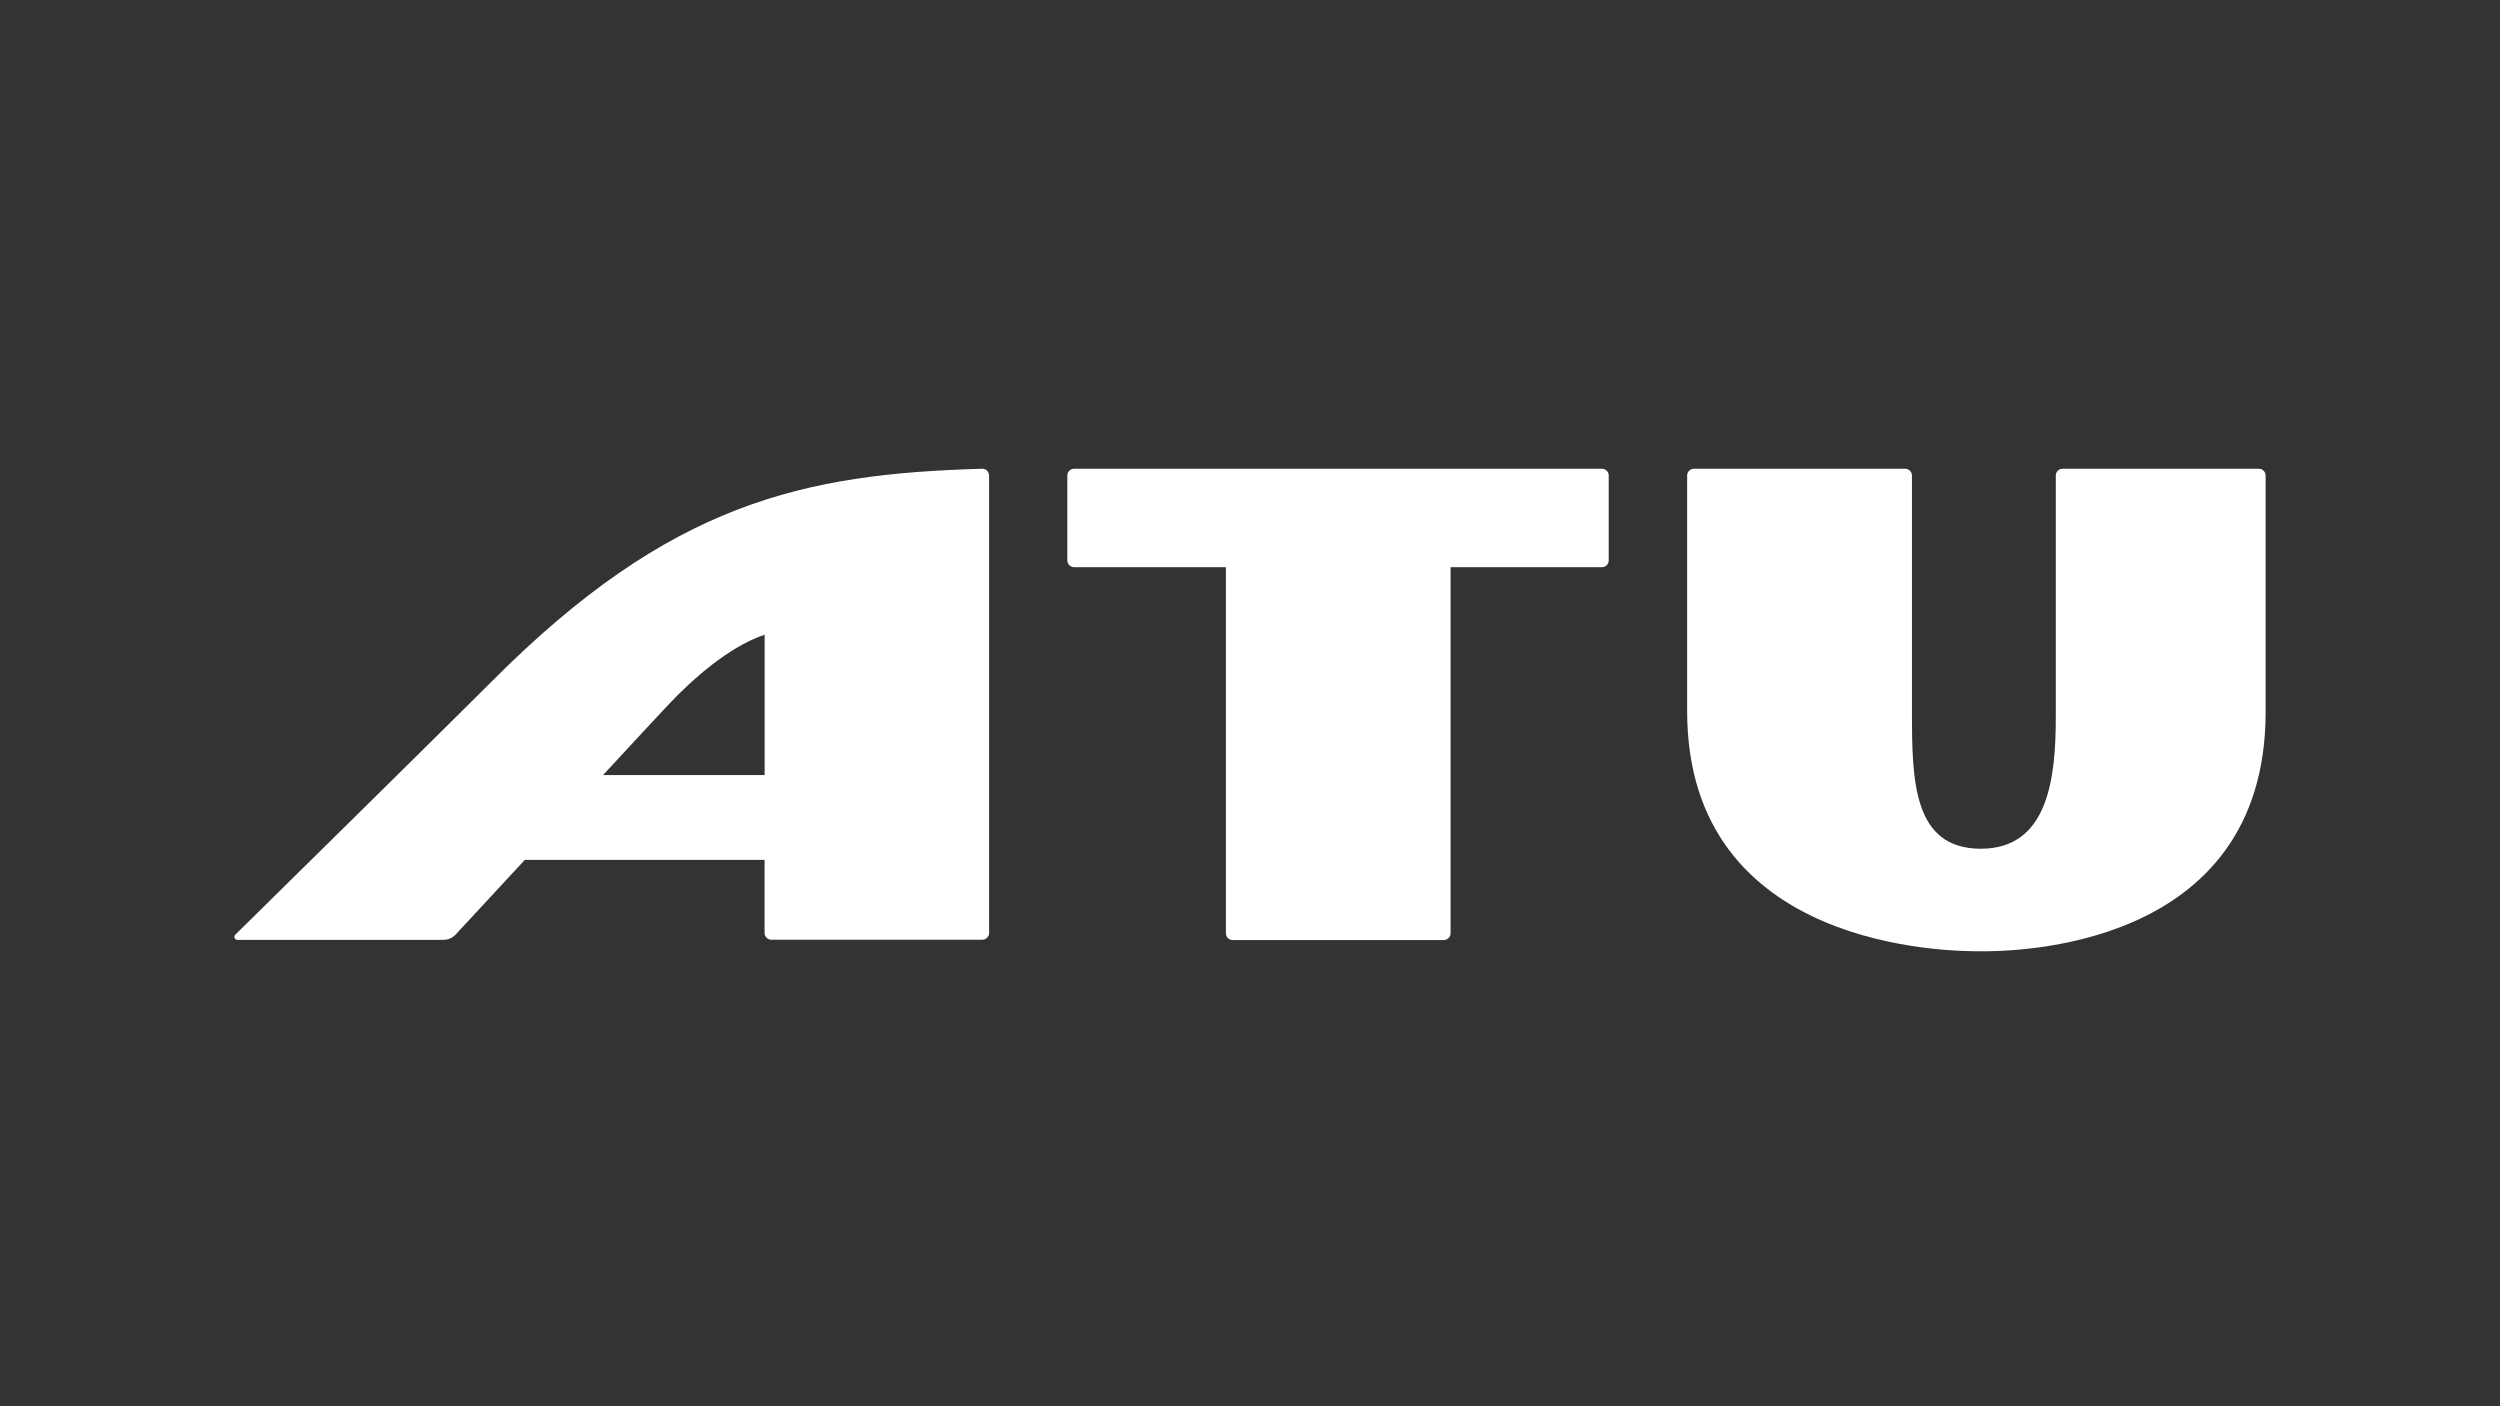
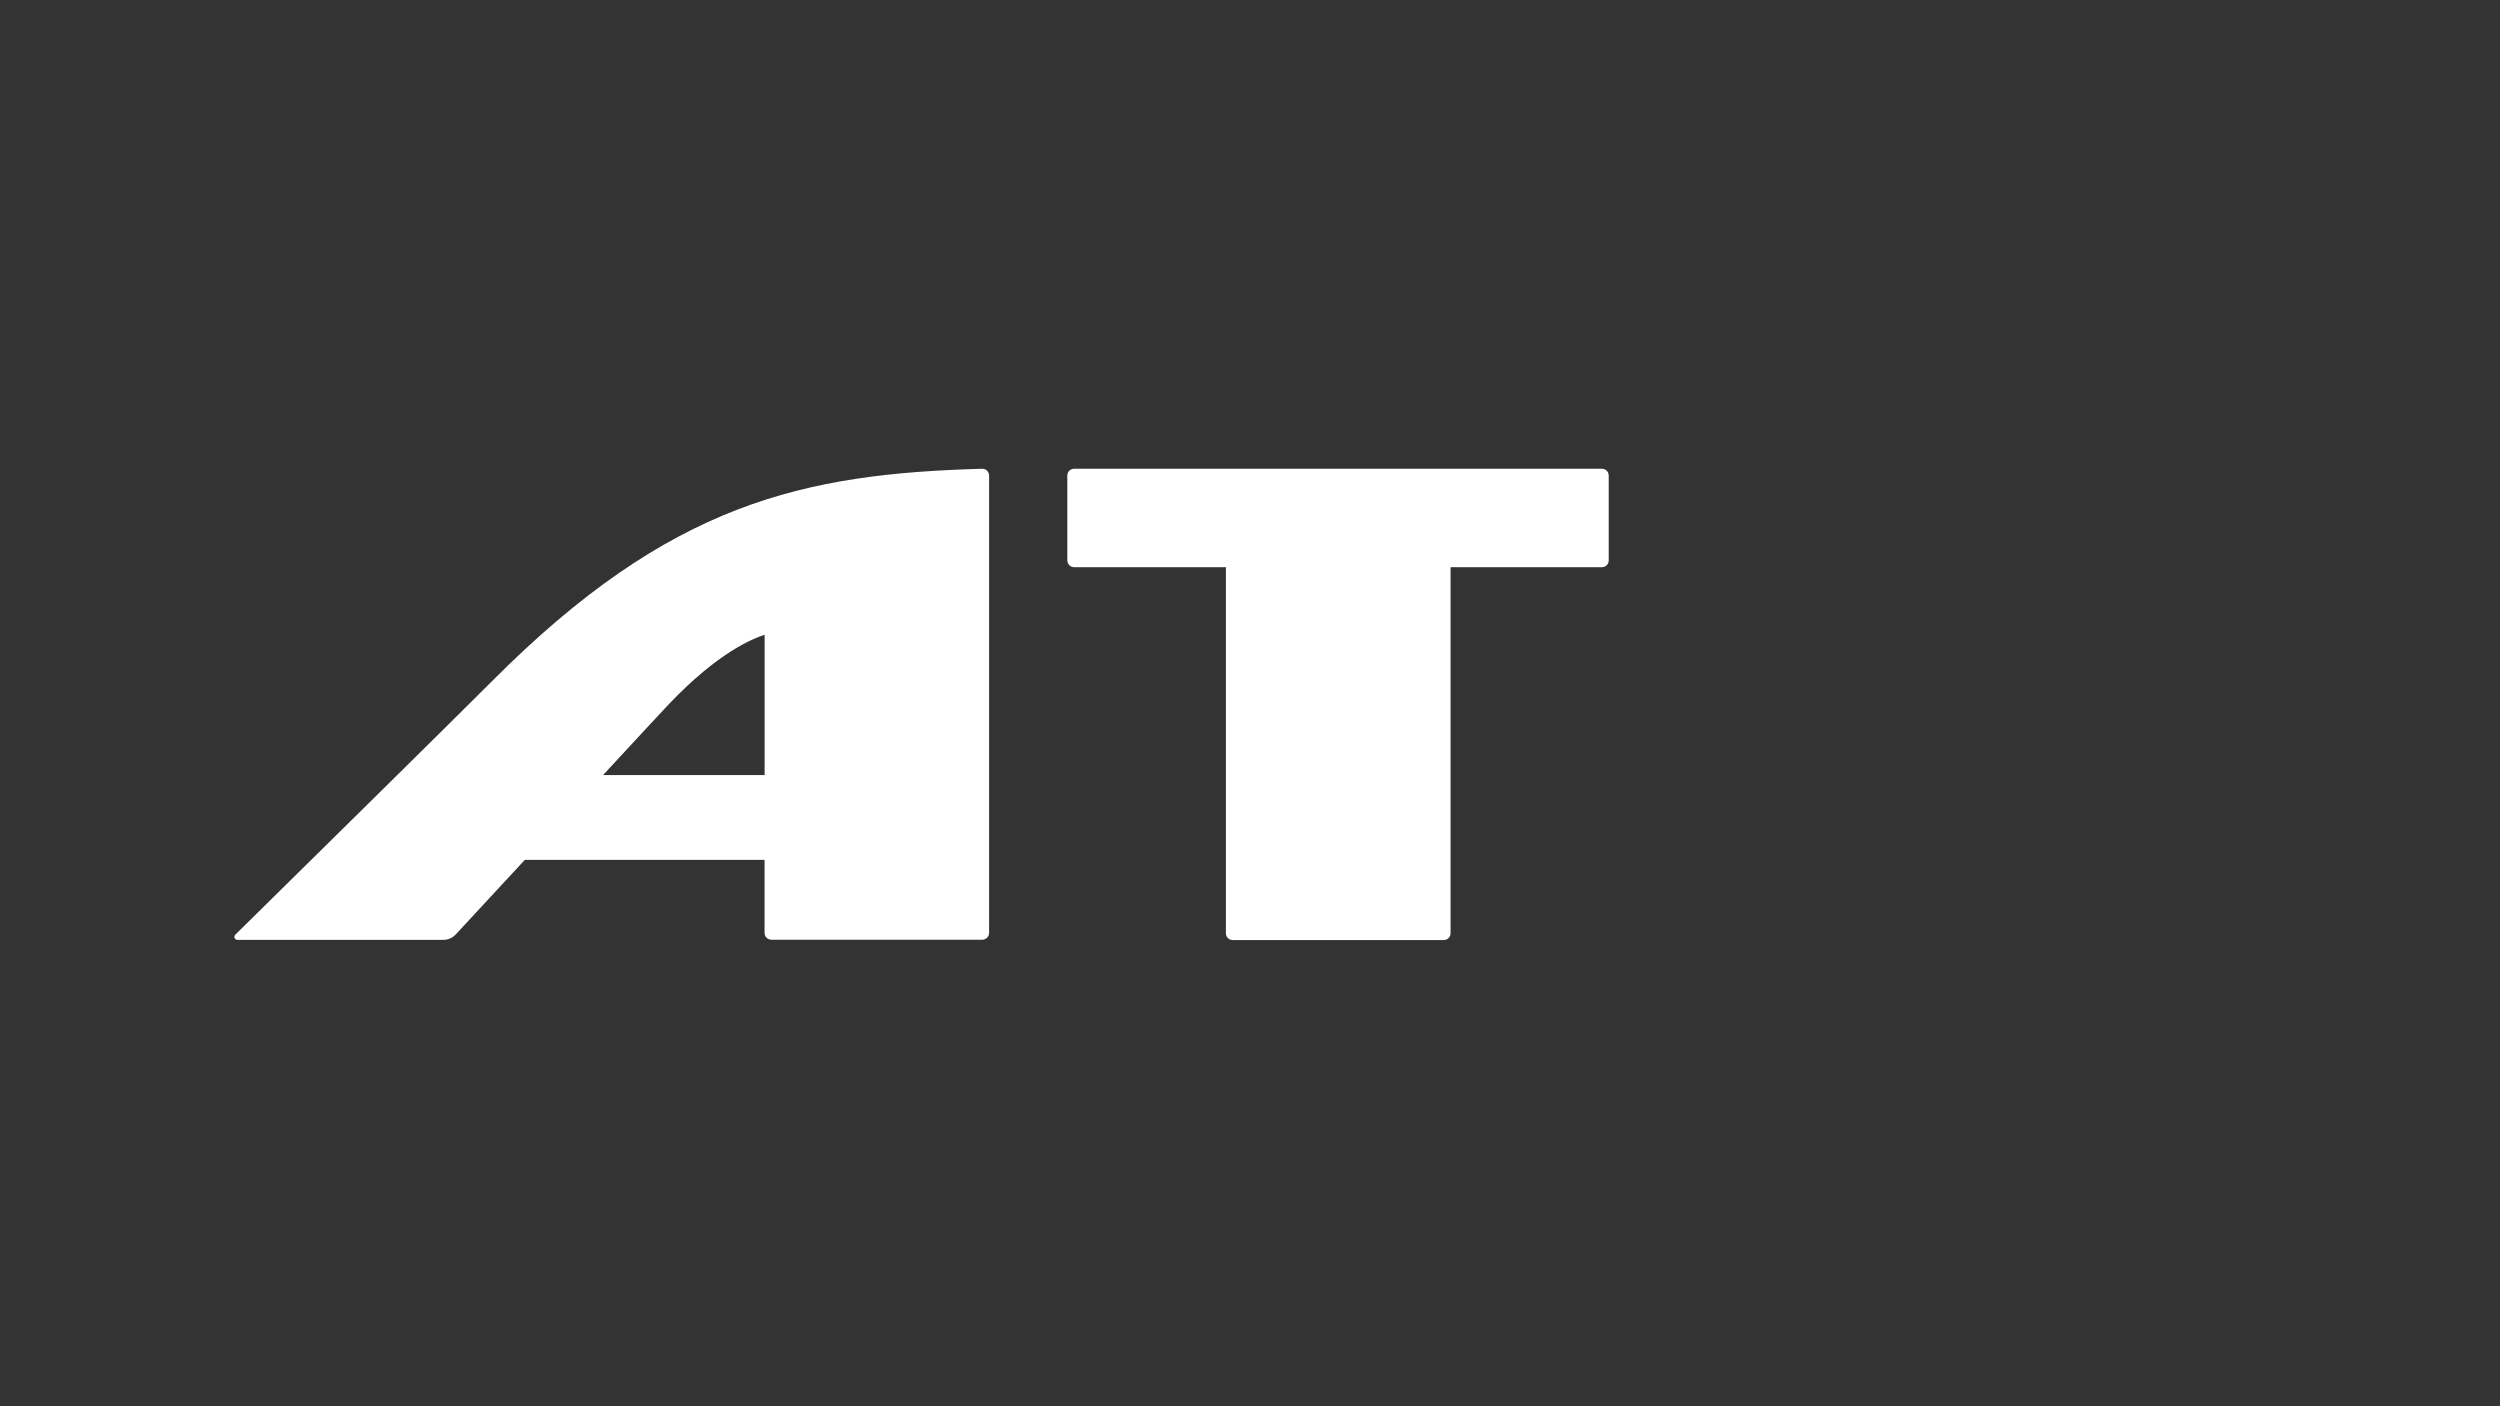
<svg xmlns="http://www.w3.org/2000/svg" width="128" height="72" viewBox="0 0 128 72" fill="none">
  <rect x="0" y="0" width="128" height="72" fill="#333333" stroke="none" />
  <path d="M50.291 24C41.155 24.26 34.321 25.711 25.189 34.878C23.408 36.669 13.769 46.162 12.044 47.859C12.023 47.881 12.009 47.908 12.003 47.938C11.997 47.967 12 47.998 12.012 48.025C12.023 48.053 12.043 48.077 12.068 48.094C12.092 48.111 12.122 48.12 12.152 48.12H22.704C22.823 48.12 22.94 48.095 23.049 48.047C23.157 47.999 23.255 47.929 23.335 47.842L26.872 44.024H39.146V47.766C39.146 47.858 39.182 47.946 39.247 48.011C39.312 48.076 39.401 48.113 39.493 48.113H50.294C50.386 48.113 50.475 48.076 50.54 48.011C50.605 47.946 50.642 47.858 50.642 47.766V24.347C50.642 24.301 50.633 24.256 50.615 24.213C50.597 24.171 50.571 24.133 50.539 24.1C50.506 24.068 50.467 24.043 50.425 24.025C50.382 24.008 50.337 24 50.291 24V24ZM39.146 39.682H30.878C32.558 37.863 33.932 36.385 34.245 36.055C36.792 33.372 38.59 32.678 39.149 32.5V39.682H39.146Z" fill="white" />
  <path d="M54.647 28.689V24.347C54.647 24.255 54.684 24.167 54.749 24.102C54.814 24.037 54.902 24 54.994 24H82.019C82.111 24 82.2 24.037 82.265 24.102C82.33 24.167 82.366 24.255 82.366 24.347V28.693C82.366 28.785 82.33 28.873 82.265 28.938C82.2 29.003 82.111 29.04 82.019 29.04H74.269V47.783C74.269 47.875 74.232 47.964 74.167 48.029C74.102 48.094 74.013 48.13 73.921 48.13H63.113C63.021 48.13 62.932 48.094 62.867 48.029C62.802 47.964 62.766 47.875 62.766 47.783V29.04H55.001C54.955 29.041 54.908 29.032 54.865 29.015C54.822 28.998 54.783 28.972 54.75 28.939C54.717 28.907 54.691 28.868 54.673 28.825C54.656 28.782 54.647 28.736 54.647 28.689Z" fill="white" />
-   <path d="M105.604 24C105.512 24 105.424 24.037 105.359 24.102C105.294 24.167 105.257 24.255 105.257 24.347V36.707C105.257 39.793 104.889 43.455 101.422 43.455C97.954 43.455 97.892 39.984 97.892 36.454V24.347C97.892 24.255 97.855 24.167 97.79 24.102C97.725 24.037 97.637 24 97.545 24H86.729C86.637 24 86.549 24.037 86.484 24.102C86.419 24.167 86.382 24.255 86.382 24.347V36.405C86.382 48.696 99.919 48.706 101.422 48.706C102.925 48.706 116 48.706 116 36.454V24.347C116 24.255 115.963 24.167 115.898 24.102C115.833 24.037 115.745 24 115.653 24H105.604Z" fill="white" />
</svg>